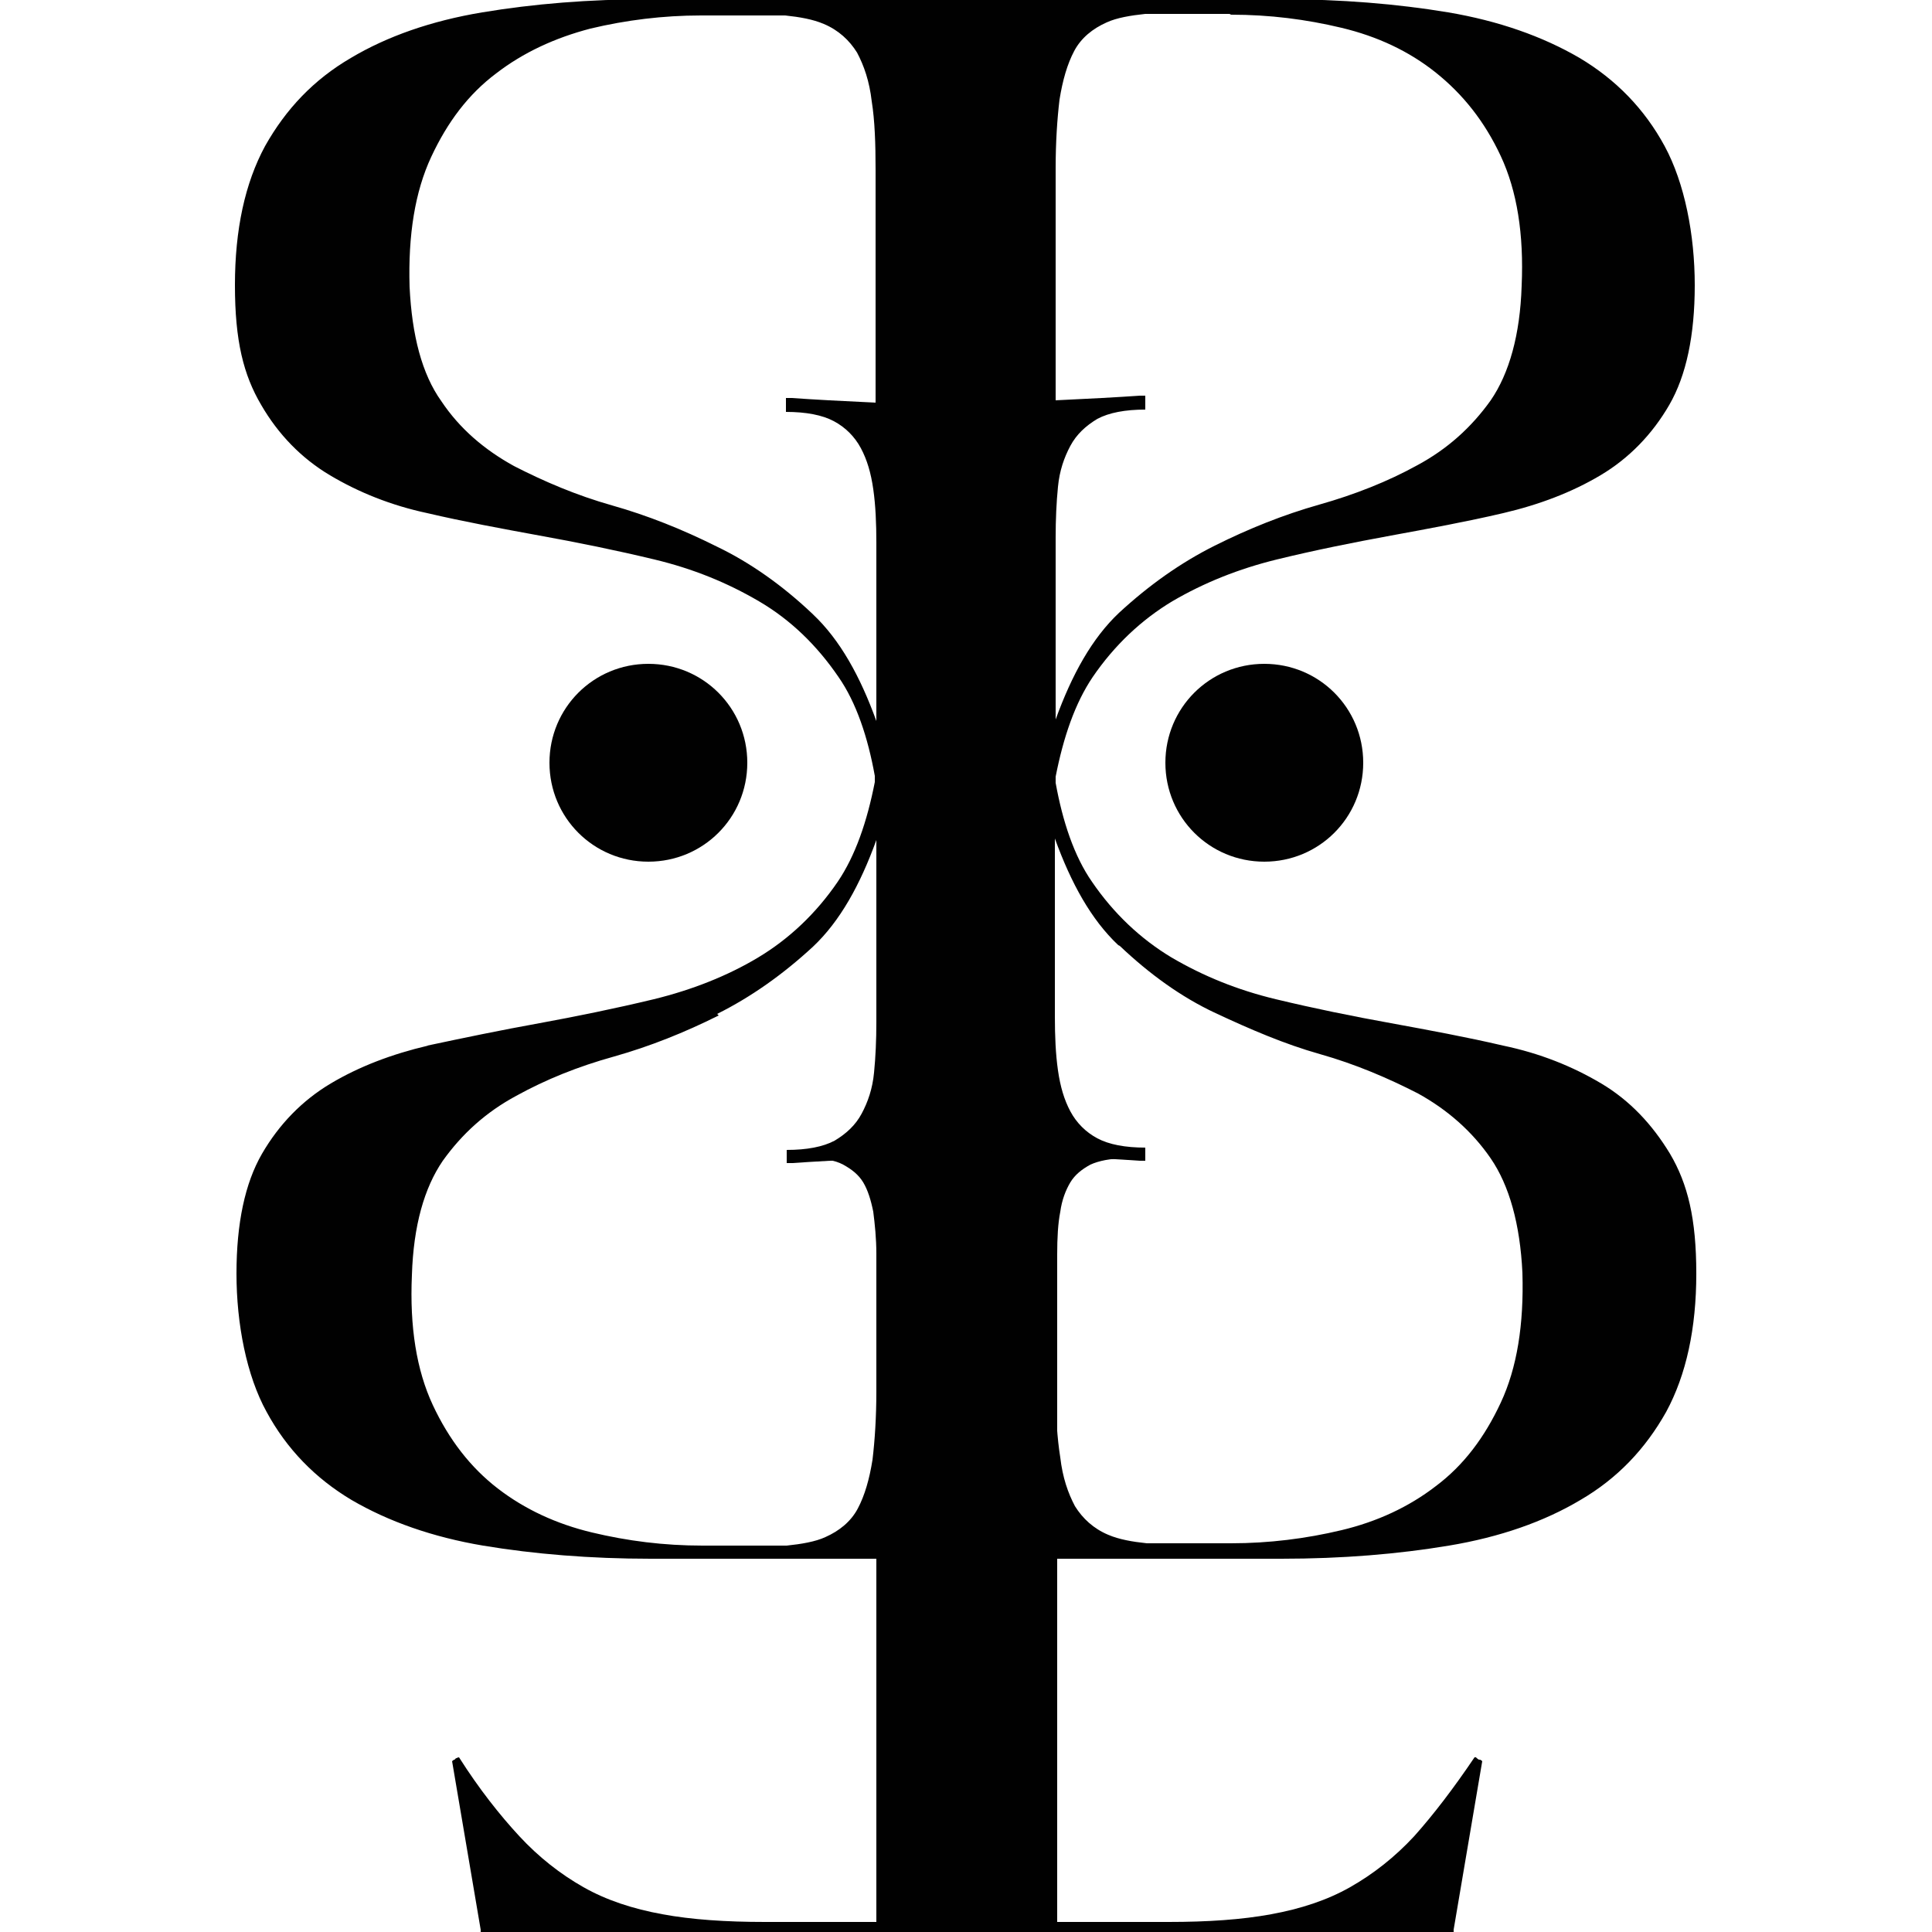
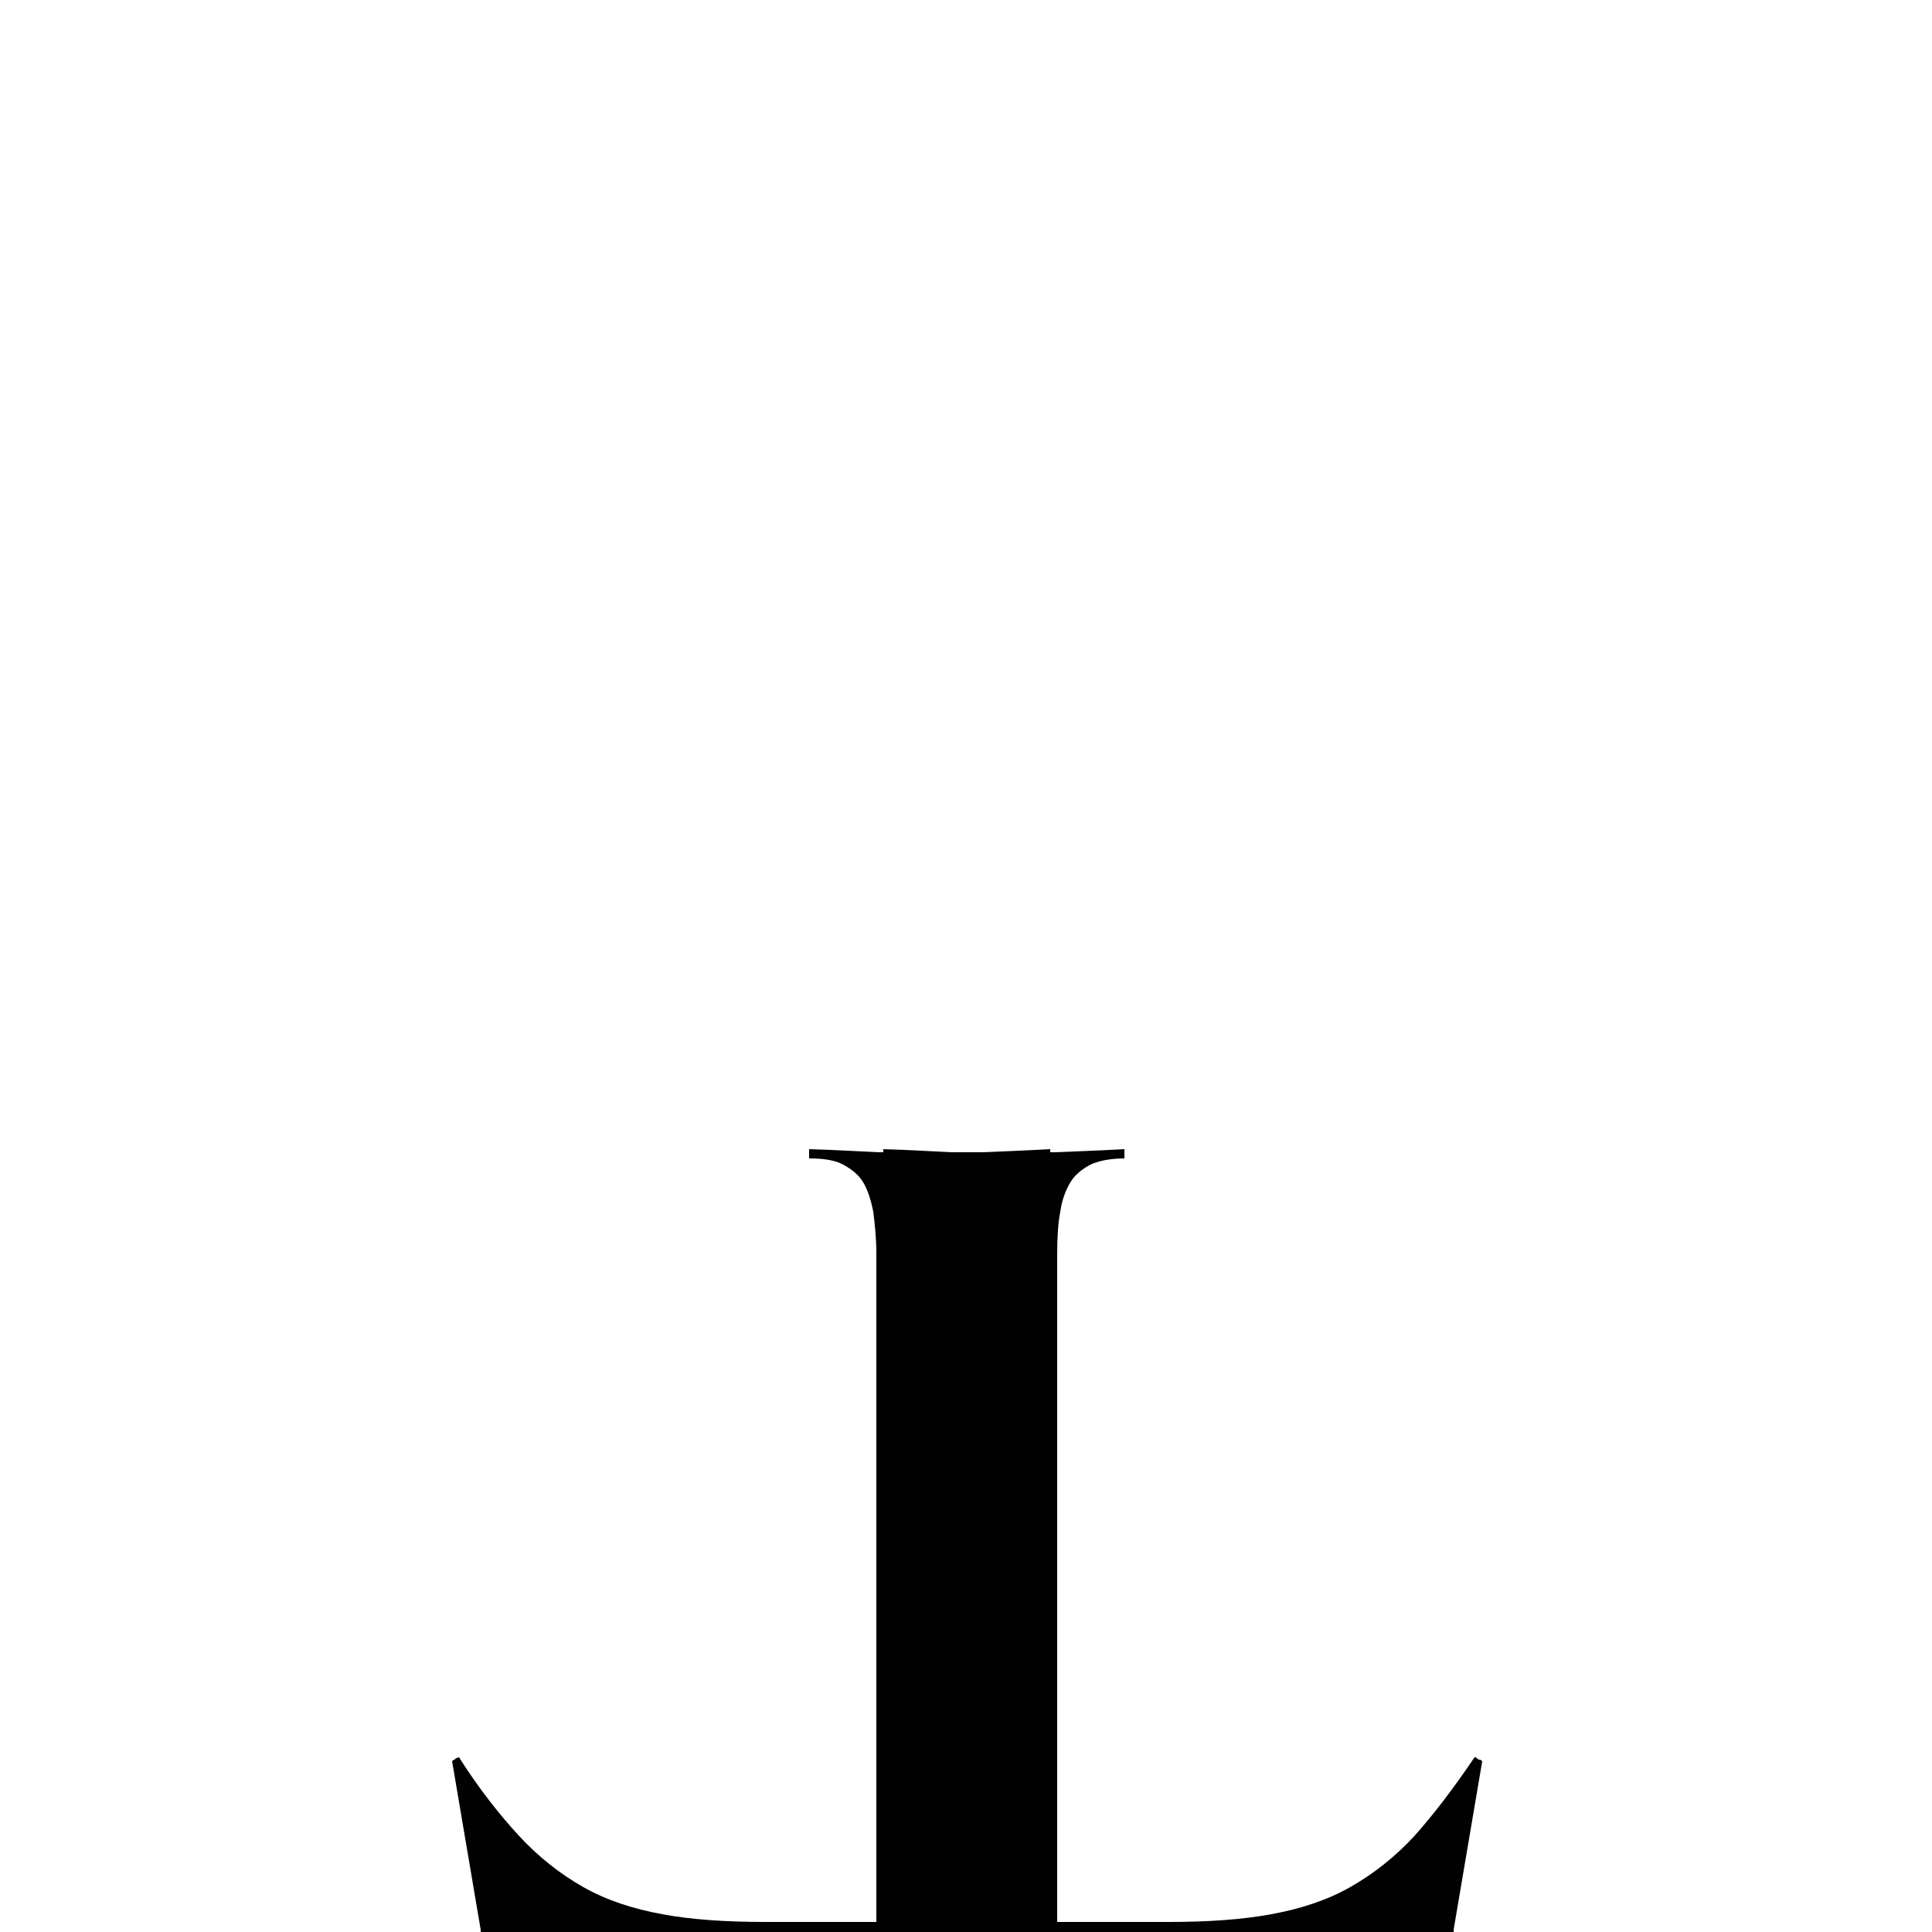
<svg xmlns="http://www.w3.org/2000/svg" id="Layer_2" data-name="Layer 2" viewBox="0 0 250 250">
  <defs>
    <style>      .cls-1 {        fill: #010101;        stroke-width: 0px;      }    </style>
  </defs>
-   <path class="cls-1" d="M55.4,135.3c-4.7,1.1-8.9,2.7-12.6,4.9-3.7,2.2-6.7,5.3-8.9,9.1-2.2,3.8-3.3,9-3.3,15.5s1.3,13.2,3.9,17.9c2.6,4.8,6.3,8.6,11,11.4,4.8,2.8,10.5,4.8,17,5.9,6.6,1.1,13.9,1.7,21.7,1.7h81.6c7.9,0,15.1-.6,21.7-1.7,6.6-1.1,12.3-3.1,17-5.9,4.8-2.8,8.4-6.6,11.1-11.4,2.6-4.8,3.9-10.8,3.9-17.9s-1.1-11.6-3.4-15.5c-2.3-3.8-5.2-6.9-8.9-9.1-3.7-2.2-7.9-3.9-12.7-4.9-4.7-1.1-9.6-2-14.5-2.9-5-.9-9.9-1.9-14.9-3.1-5-1.2-9.4-3-13.5-5.4-4-2.4-7.5-5.7-10.3-9.8-2.3-3.3-3.8-7.8-4.7-12.8v-.8c1-5.1,2.5-9.5,4.8-12.9,2.8-4.1,6.3-7.4,10.3-9.8,4.1-2.4,8.6-4.2,13.5-5.4,4.9-1.2,9.9-2.2,14.8-3.1s9.8-1.8,14.5-2.9,8.9-2.7,12.6-4.9c3.7-2.2,6.7-5.3,8.9-9.1,2.2-3.8,3.3-9,3.3-15.5s-1.3-13.2-3.9-18c-2.6-4.8-6.3-8.6-11-11.4-4.8-2.8-10.5-4.8-17-5.9-6.6-1.1-13.9-1.7-21.7-1.7h-81.6c-7.9,0-15.1.6-21.7,1.7s-12.3,3.1-17,5.9c-4.8,2.8-8.4,6.6-11.1,11.4-2.6,4.8-3.9,10.8-3.9,18s1.1,11.6,3.4,15.5c2.2,3.8,5.2,6.9,8.9,9.1s7.9,3.9,12.6,4.9c4.7,1.1,9.6,2,14.5,2.9,5,.9,9.9,1.9,14.9,3.1,5,1.2,9.4,3,13.5,5.4s7.5,5.7,10.3,9.8c2.3,3.3,3.8,7.8,4.7,12.8v.8c-1,5.1-2.5,9.5-4.8,12.9-2.8,4.1-6.3,7.4-10.3,9.8s-8.6,4.2-13.5,5.4c-5,1.2-9.9,2.2-14.8,3.1-5,.9-9.8,1.9-14.5,2.9M144.9,122.4c3.8,3.6,7.9,6.6,12.4,8.7s8.9,4,13.5,5.3c4.6,1.3,8.8,3.1,12.7,5.1,3.8,2.1,7,4.9,9.4,8.4s3.8,8.5,4.1,14.8c.2,6.7-.7,12.3-2.8,16.8-2.1,4.5-4.8,8.1-8.4,10.8-3.5,2.7-7.6,4.6-12.2,5.7-4.6,1.1-9.4,1.7-14.3,1.7h-10.9c-1.9-.2-3.6-.5-5-1.1-1.9-.8-3.3-2.1-4.3-3.7-.9-1.7-1.6-3.7-1.9-6.3-.4-2.5-.6-5.5-.6-8.9v-30.1c4.4.2,8,.4,10.9.6h.7v-1.7c-2.6,0-4.7-.4-6.2-1.2-1.5-.8-2.7-2-3.5-3.5-.8-1.5-1.3-3.2-1.6-5.3s-.4-4.4-.4-7v-23c2.1,5.8,4.7,10.5,8.2,13.8M159.3,1.9c5,0,9.7.6,14.3,1.7,4.6,1.1,8.7,3,12.2,5.8s6.3,6.3,8.4,10.8c2.1,4.5,3,10.1,2.7,16.8-.2,6.3-1.6,11.3-4,14.8-2.5,3.5-5.6,6.3-9.5,8.4-3.8,2.1-8.1,3.8-12.7,5.1-4.6,1.3-9.1,3.1-13.5,5.3s-8.5,5.1-12.4,8.7c-3.5,3.3-6.1,8-8.2,13.8v-23.5c0-2.4.1-4.6.3-6.6.2-2.1.8-3.8,1.6-5.3.8-1.5,2-2.6,3.5-3.5,1.5-.8,3.6-1.2,6.2-1.2v-1.8c-.2,0-.5,0-.7,0h0c-2.9.2-6.6.4-10.9.6v-30c0-3.4.2-6.4.5-8.9.4-2.5,1-4.6,1.9-6.3s2.4-2.9,4.2-3.7c1.3-.6,3.1-.9,5-1.1h10.9ZM105.1,79.4c-3.8-3.6-8-6.6-12.4-8.7-4.4-2.2-8.9-4-13.5-5.3s-8.8-3.1-12.7-5.1c-3.8-2.1-7-4.8-9.4-8.4-2.5-3.5-3.8-8.5-4.1-14.8-.2-6.7.7-12.3,2.8-16.8,2.1-4.5,4.8-8.1,8.4-10.8,3.5-2.7,7.6-4.6,12.2-5.8,4.6-1.1,9.4-1.7,14.3-1.7h10.9c1.9.2,3.6.5,5,1.1,1.9.8,3.3,2.1,4.3,3.7.9,1.7,1.6,3.7,1.9,6.3.4,2.5.5,5.5.5,8.9v30.1c-4.4-.2-8-.4-10.9-.6h0c-.2,0-.5,0-.7,0v1.8c2.6,0,4.7.4,6.2,1.2s2.7,2,3.5,3.5c.8,1.5,1.3,3.2,1.6,5.3s.4,4.4.4,7v23c-2.1-5.8-4.7-10.5-8.2-13.8M92.8,131.2c4.4-2.2,8.5-5.1,12.4-8.7,3.5-3.3,6.1-8,8.2-13.8v23.5c0,2.4-.1,4.6-.3,6.6-.2,2.1-.8,3.8-1.6,5.3-.8,1.5-2,2.6-3.5,3.5-1.5.8-3.6,1.2-6.2,1.2v1.7c.2,0,.5,0,.7,0h0c2.9-.2,6.6-.4,10.9-.6v30.1c0,3.4-.2,6.4-.5,8.9-.4,2.5-1,4.6-1.9,6.3s-2.4,2.9-4.2,3.7c-1.3.6-3.1.9-5,1.1h-10.9c-5,0-9.7-.6-14.3-1.7s-8.7-3-12.2-5.7c-3.5-2.7-6.3-6.3-8.4-10.8-2.1-4.5-3-10.1-2.7-16.8.2-6.4,1.6-11.3,4-14.8,2.5-3.5,5.6-6.3,9.5-8.4,3.8-2.1,8-3.8,12.7-5.1,4.6-1.3,9.1-3.1,13.5-5.3" />
-   <path class="cls-1" d="M150.8,98.7c0,7.1,5.7,12.8,12.8,12.8s12.8-5.7,12.8-12.8-5.7-12.8-12.8-12.8-12.8,5.7-12.8,12.8" />
-   <path class="cls-1" d="M96.7,98.7c0-7.1-5.7-12.8-12.8-12.8s-12.8,5.7-12.8,12.8,5.7,12.8,12.8,12.8,12.8-5.7,12.8-12.8" />
  <path class="cls-1" d="M191.4,227.7s-.1,0-.3-.2-.2-.1-.3-.1c-2.7,4-5.3,7.4-7.8,10.2-2.5,2.7-5.3,4.9-8.3,6.6s-6.4,2.8-10.2,3.5c-3.8.7-8.2,1-13.3,1h-14.4v-86.4c0-2.1.1-4,.4-5.5.2-1.5.7-2.8,1.3-3.8.6-1,1.5-1.7,2.6-2.3,1.1-.5,2.6-.8,4.4-.8v-1.2c-3.6.2-6.7.3-9,.4h-.6v-.4c-3.6.2-6.5.3-8.8.4-.7,0-1.3,0-2,0-.7,0-1.3,0-2,0-2.3-.1-5.2-.3-8.8-.4v.4h-.6c-2.4-.1-5.4-.3-9-.4v1.2c1.8,0,3.3.2,4.4.8s2,1.3,2.6,2.3c.6,1,1,2.3,1.3,3.8.2,1.6.4,3.4.4,5.5v86.4h-14.4c-5.1,0-9.5-.3-13.3-1-3.8-.7-7.2-1.8-10.2-3.5-3-1.7-5.8-3.9-8.3-6.6-2.5-2.7-5.2-6.1-7.8-10.2,0,0-.2,0-.3.1-.2,0-.2.2-.3.2,0,0-.1,0-.3.2l3.7,21.8v.4h125.9v-.4l3.7-21.8s-.2-.2-.3-.2h.2Z" />
</svg>